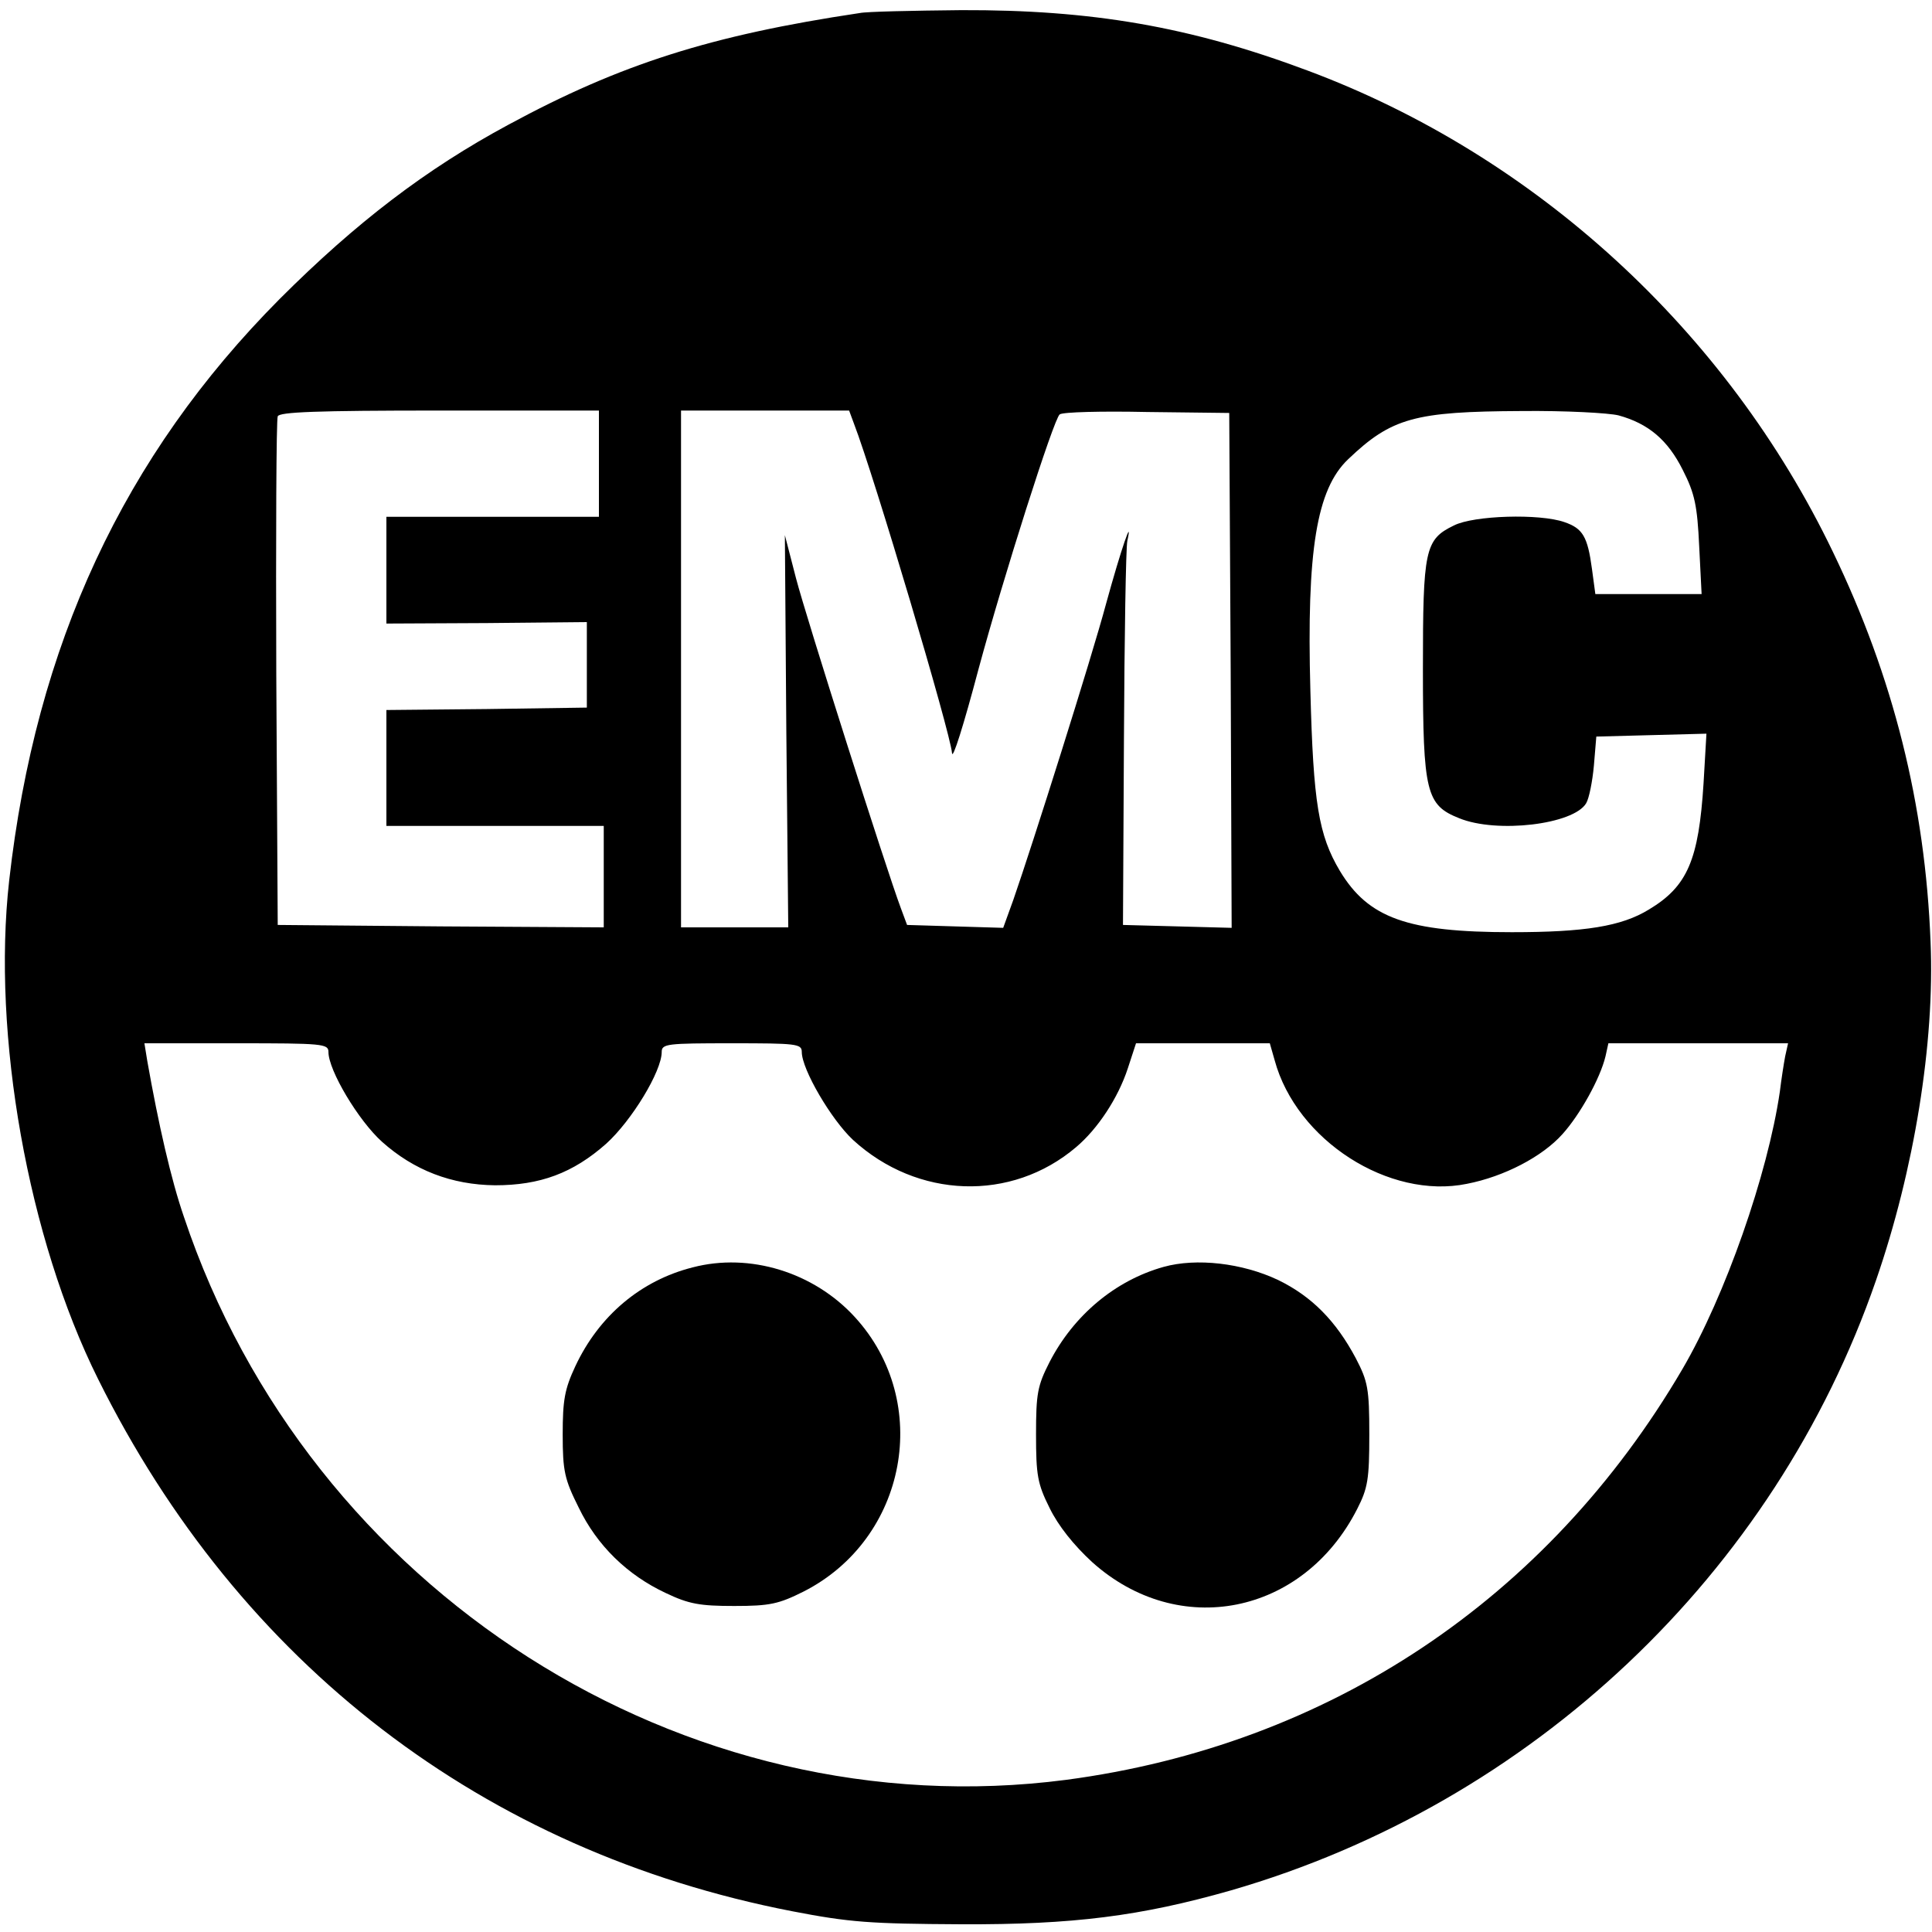
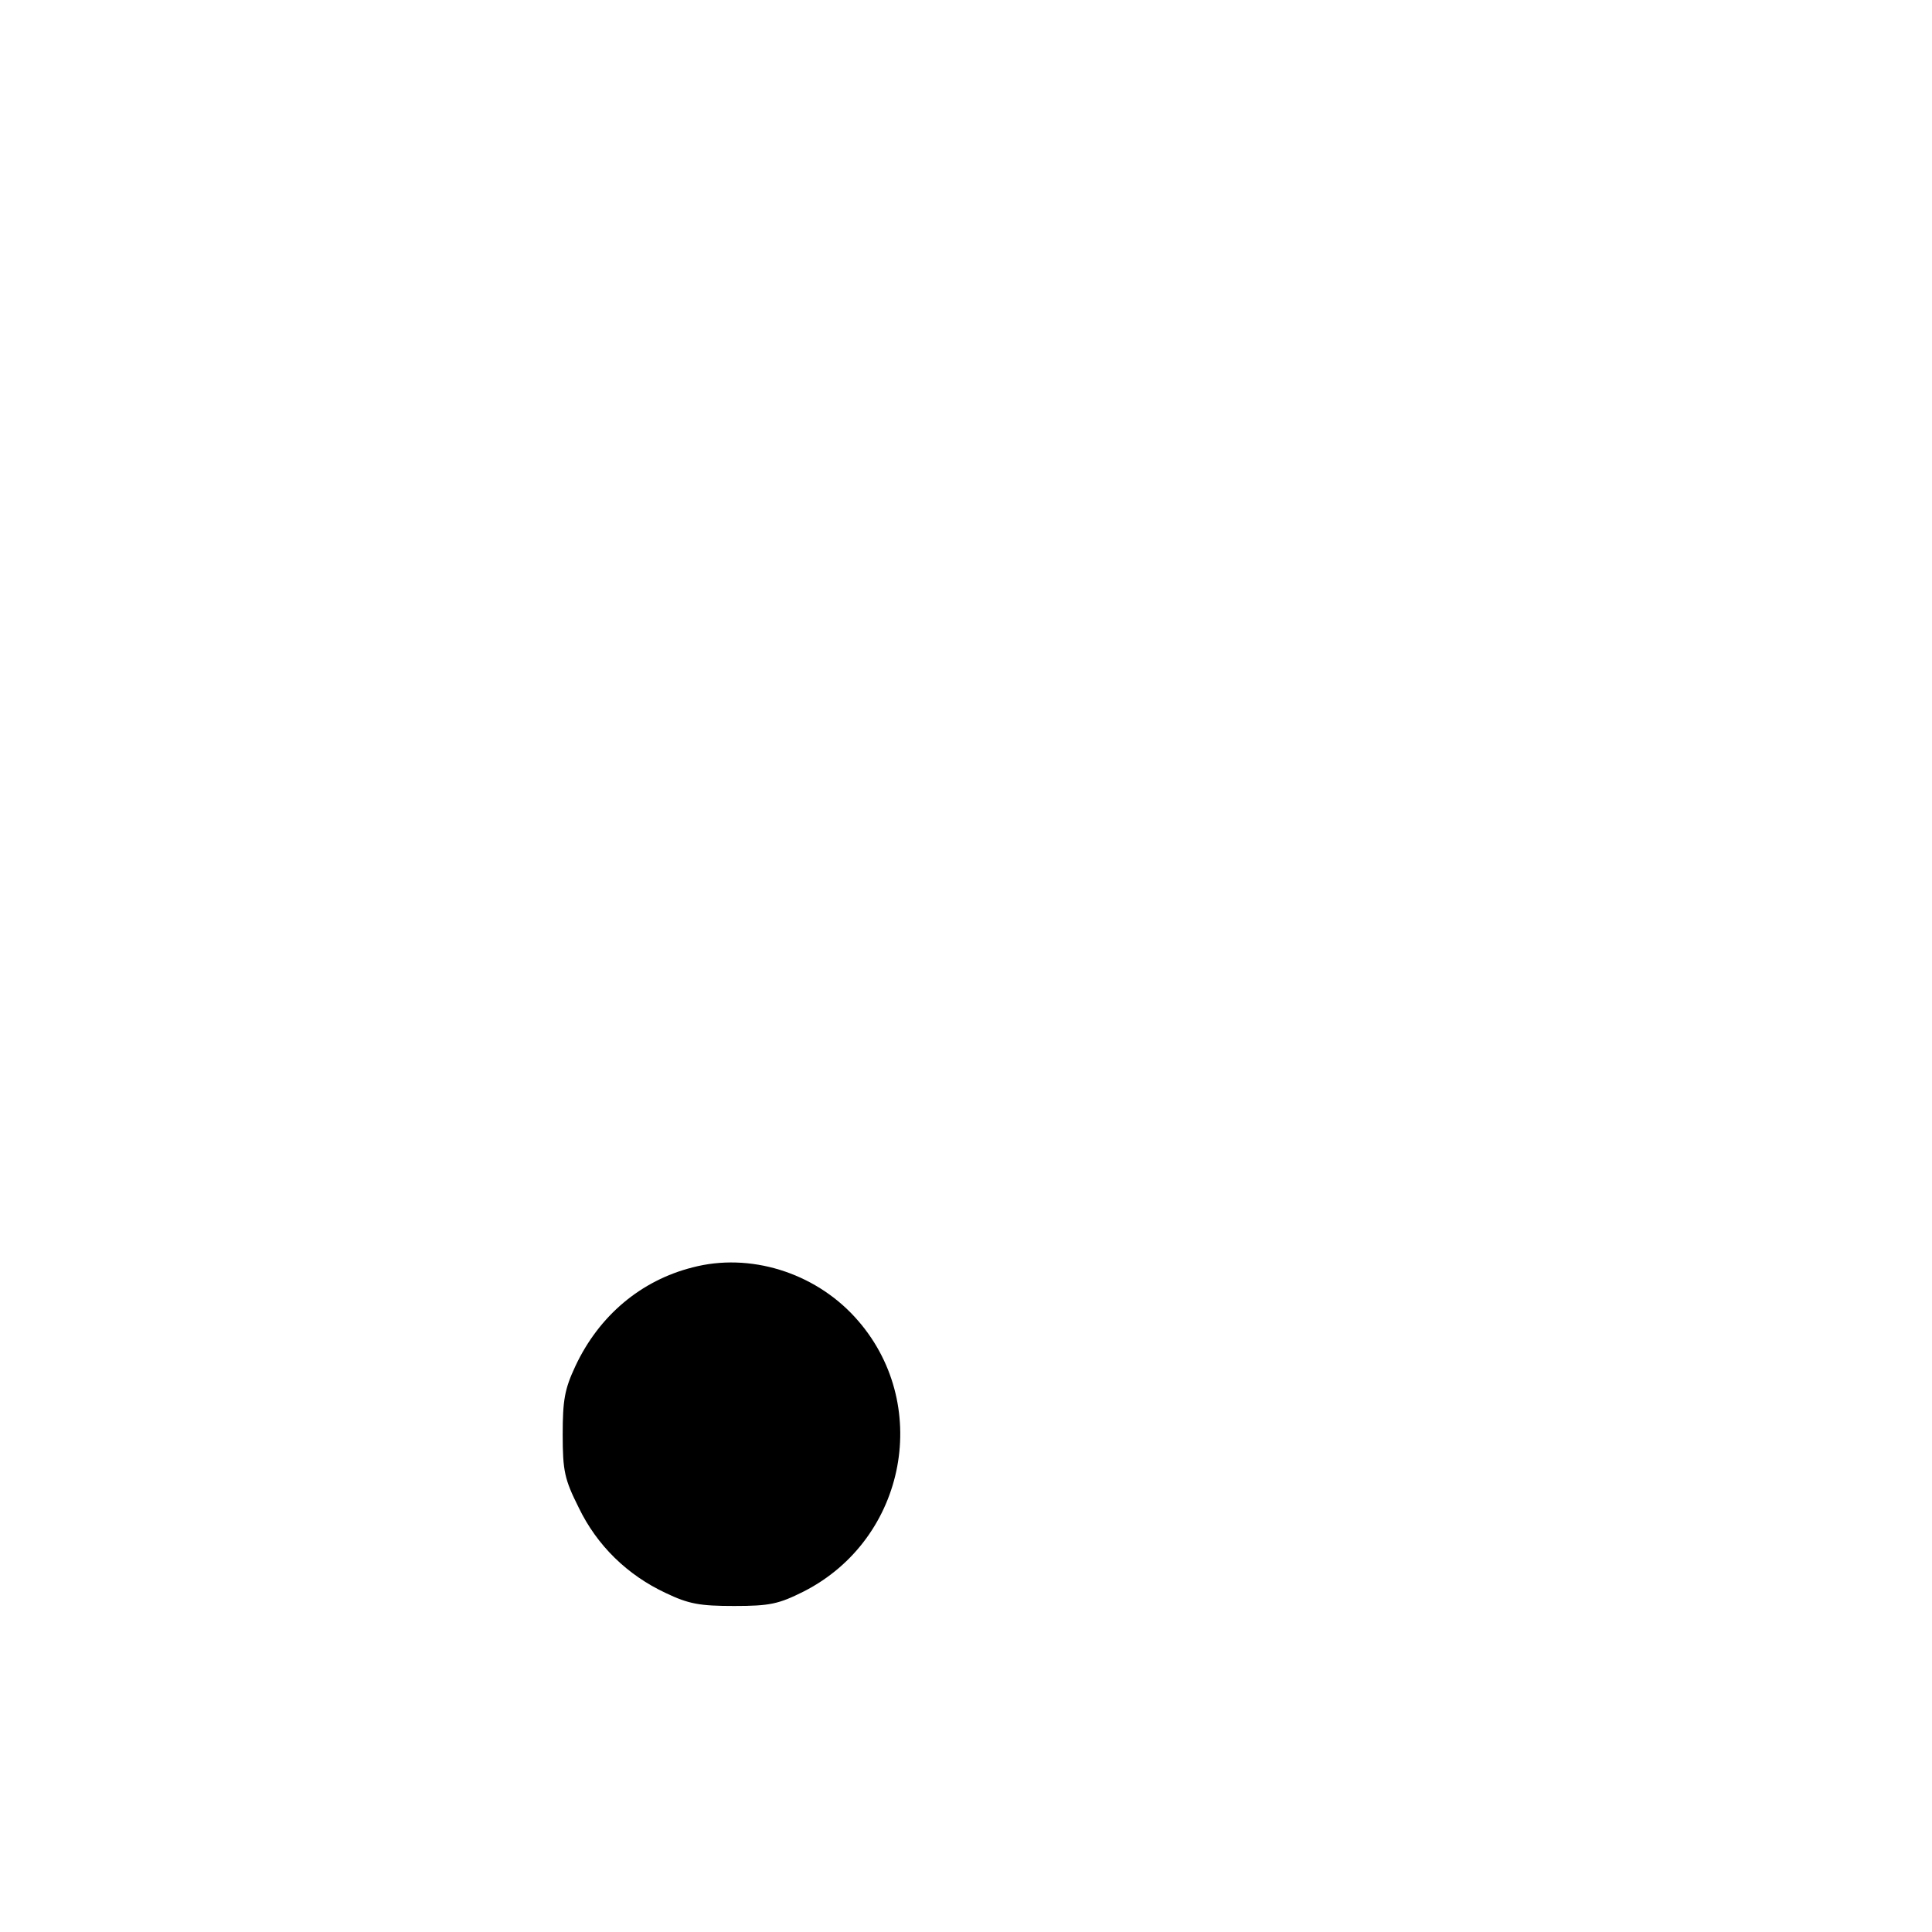
<svg xmlns="http://www.w3.org/2000/svg" version="1.0" width="400pt" height="400pt" viewBox="0 0 400 400" preserveAspectRatio="xMidYMid meet">
  <g transform="translate(0,400) scale(0.1,-0.1)" fill="#000000" stroke="none">
-     <path d="M1780 3973 c-308 -46 -496 -106 -727 -231 -171 -92 -316 -203 -474 -361 -323 -325 -505 -716 -560 -1204 -36 -320 39 -741 184 -1032 293 -590 798 -978 1437 -1102 119 -23 161 -26 350 -27 232 -1 372 17 558 70 623 180 1126 655 1336 1263 79 228 122 492 113 701 -11 284 -77 548 -202 807 -220 458 -616 821 -1088 997 -243 91 -447 126 -717 125 -102 -1 -196 -3 -210 -6z m-540 -933 l0 -110 -220 0 -220 0 0 -110 0 -111 208 1 207 2 0 -89 0 -88 -207 -3 -208 -2 0 -120 0 -120 225 0 225 0 0 -105 0 -105 -337 2 -338 3 -3 520 c-1 286 0 526 3 533 3 9 80 12 335 12 l330 0 0 -110z m528 83 c42 -109 200 -641 203 -682 1 -16 24 57 55 174 51 189 156 519 168 527 6 5 88 7 181 5 l170 -2 3 -533 2 -533 -112 3 -113 3 2 385 c1 211 4 396 7 410 12 55 -13 -17 -44 -130 -30 -112 -152 -498 -192 -613 l-21 -58 -100 3 -99 3 -13 35 c-30 80 -196 602 -217 683 l-23 89 3 -406 4 -406 -111 0 -111 0 0 535 0 535 174 0 174 0 10 -27z m1583 17 c62 -17 102 -51 133 -113 25 -49 30 -74 34 -158 l5 -99 -110 0 -110 0 -7 52 c-9 67 -19 84 -57 97 -51 18 -188 14 -229 -7 -60 -29 -64 -50 -64 -297 0 -256 7 -282 75 -309 78 -32 237 -13 263 31 6 10 13 45 16 78 l5 60 114 3 114 3 -6 -103 c-10 -158 -33 -213 -113 -261 -57 -35 -133 -47 -284 -47 -216 0 -297 29 -356 127 -44 74 -55 140 -61 373 -8 291 13 417 78 479 90 86 138 99 359 100 91 1 181 -4 201 -9z m-2671 -1318 c0 -38 62 -142 111 -186 66 -59 144 -89 234 -90 93 0 161 25 230 86 53 48 115 150 115 190 0 17 11 18 145 18 134 0 145 -1 145 -18 0 -36 61 -140 106 -182 133 -122 328 -129 462 -15 45 38 87 102 107 163 l17 52 139 0 138 0 10 -35 c45 -166 237 -289 398 -256 77 15 156 56 198 103 36 40 78 115 89 161 l6 27 186 0 186 0 -6 -27 c-3 -16 -8 -48 -11 -73 -25 -171 -113 -423 -202 -575 -279 -476 -732 -778 -1276 -850 -792 -103 -1567 391 -1826 1165 -27 78 -53 193 -76 323 l-6 37 191 0 c178 0 190 -1 190 -18z" />
    <path d="M1434 1376 c-107 -27 -194 -100 -243 -205 -22 -47 -26 -70 -26 -141 0 -76 4 -93 33 -151 38 -79 101 -140 180 -177 48 -23 71 -27 142 -27 74 0 92 4 144 30 214 109 267 392 106 568 -85 93 -218 134 -336 103z" />
-     <path d="M2409 1377 c-100 -28 -186 -100 -236 -197 -25 -49 -28 -65 -28 -150 0 -84 3 -102 28 -152 18 -37 50 -77 88 -112 179 -161 437 -110 549 110 22 43 25 62 25 154 0 95 -3 110 -28 158 -41 77 -91 128 -161 162 -74 35 -169 46 -237 27z" />
  </g>
</svg>